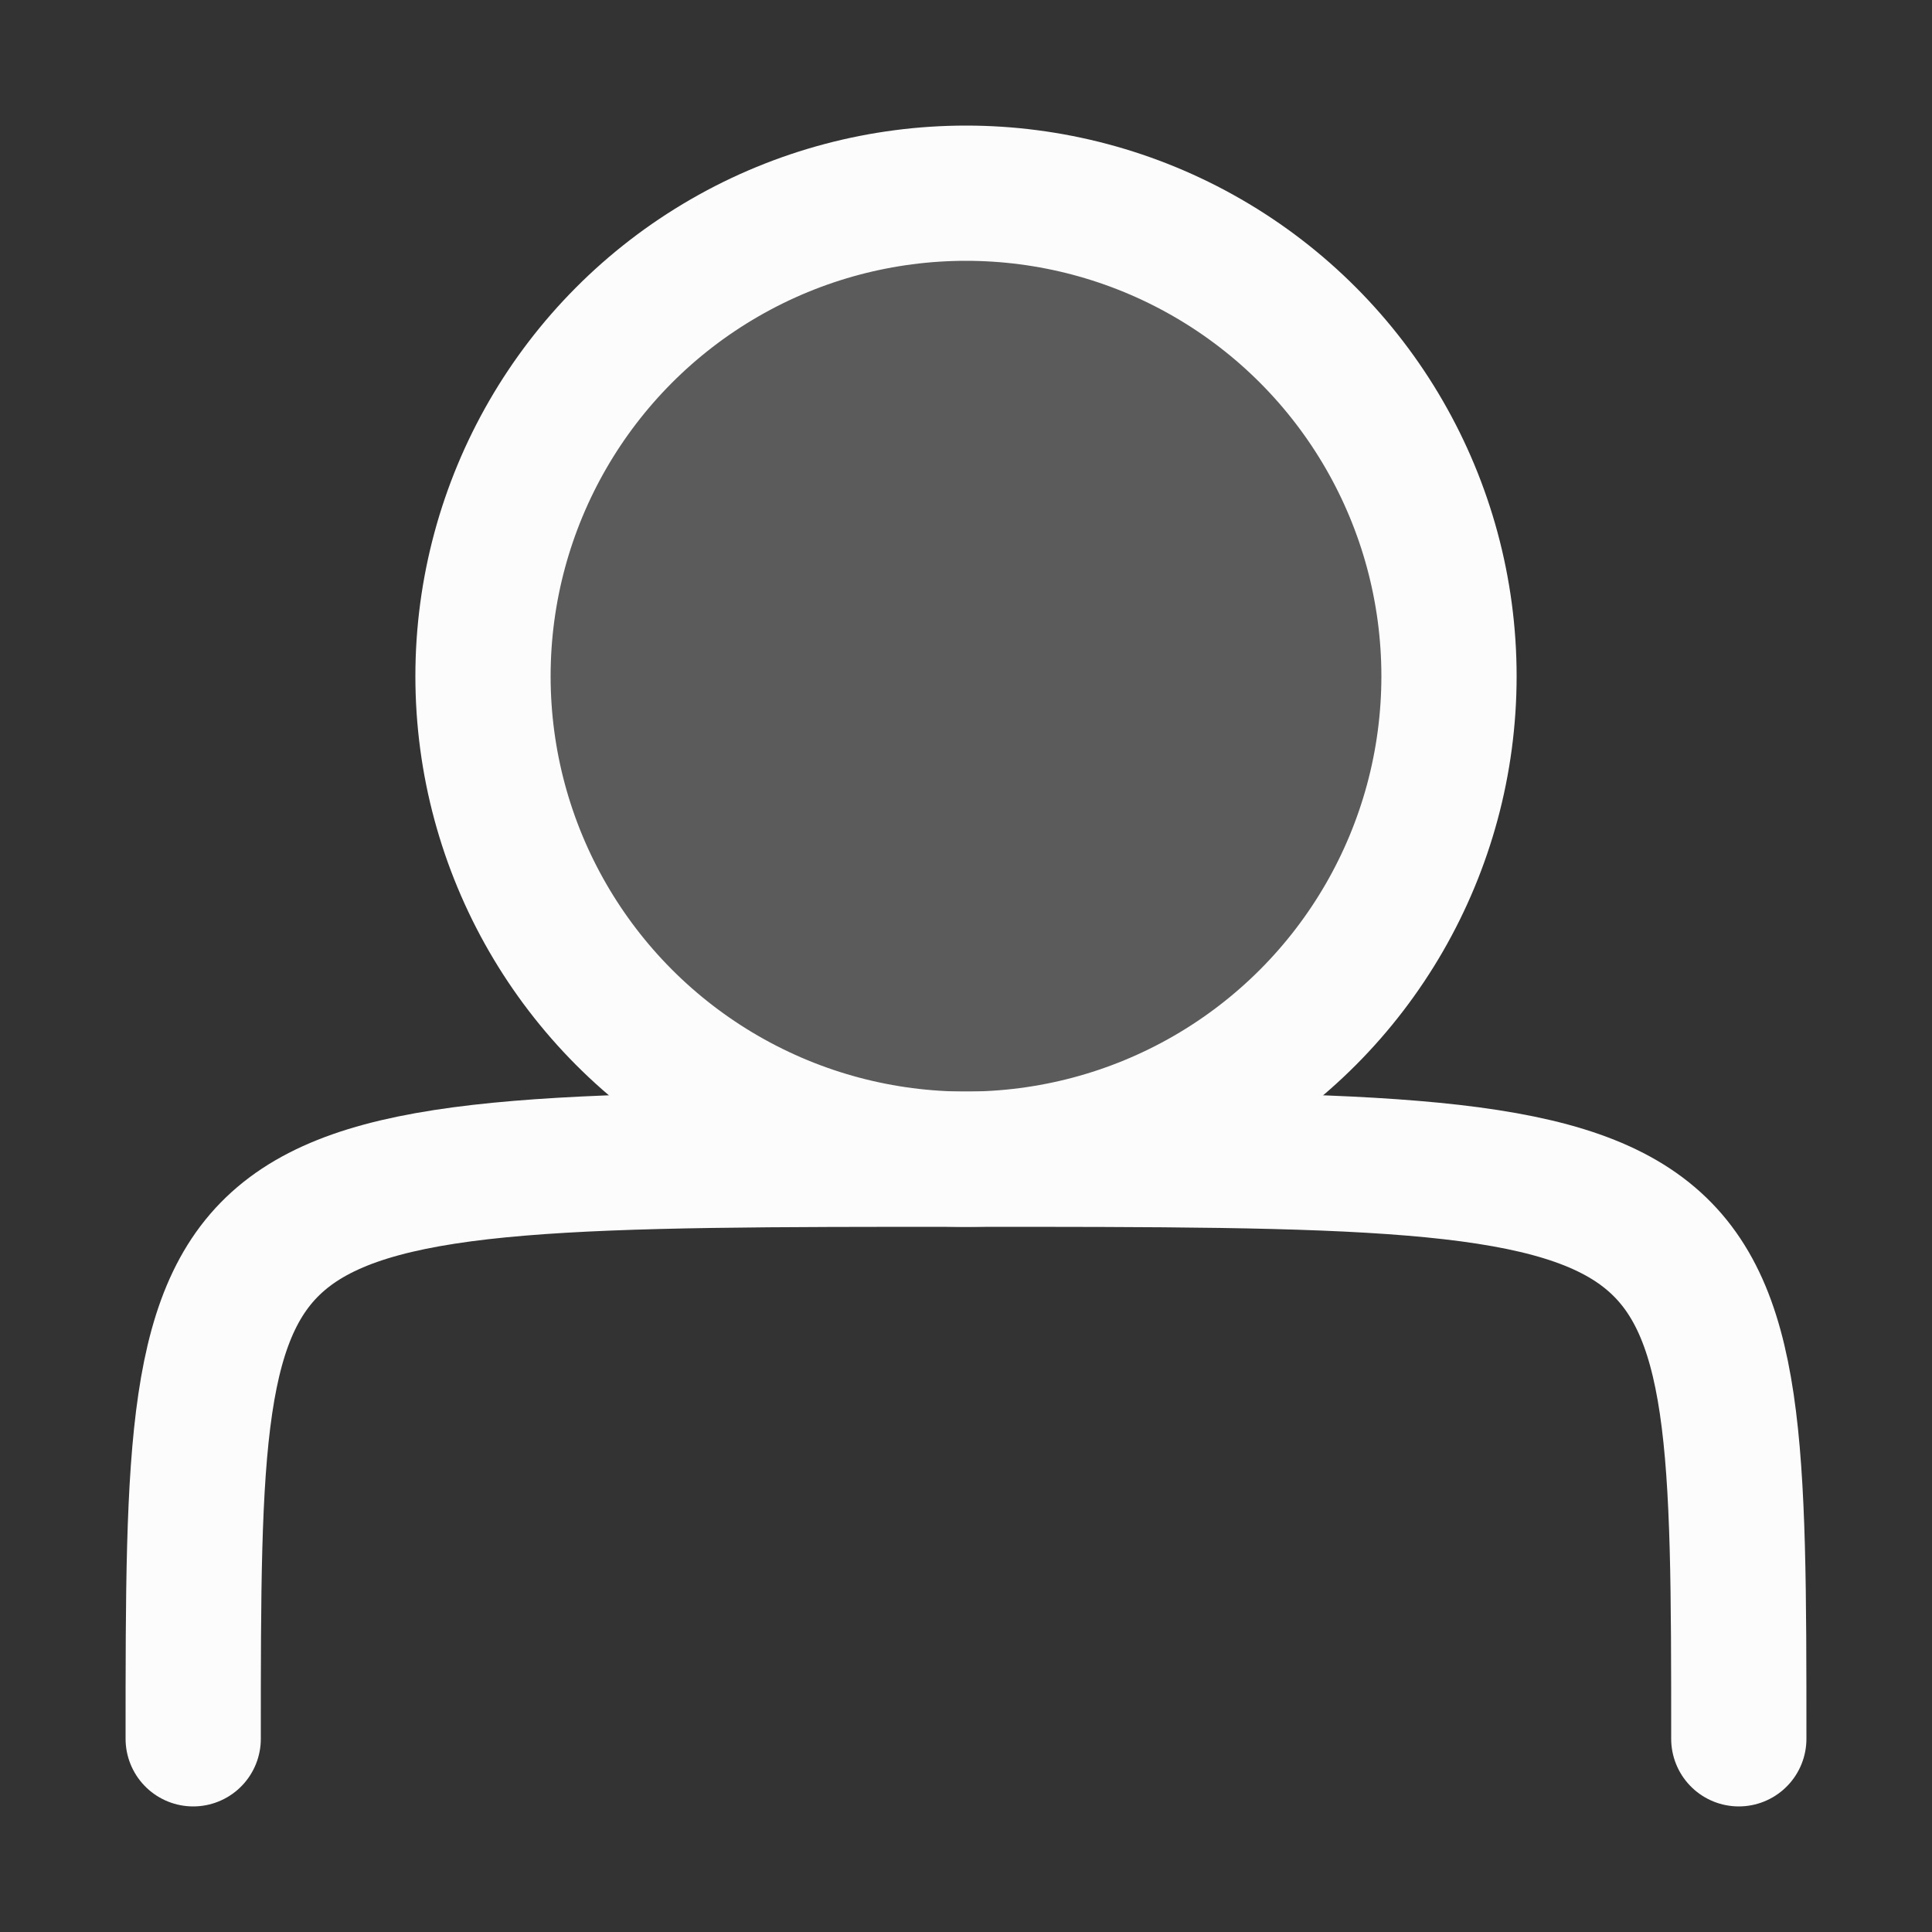
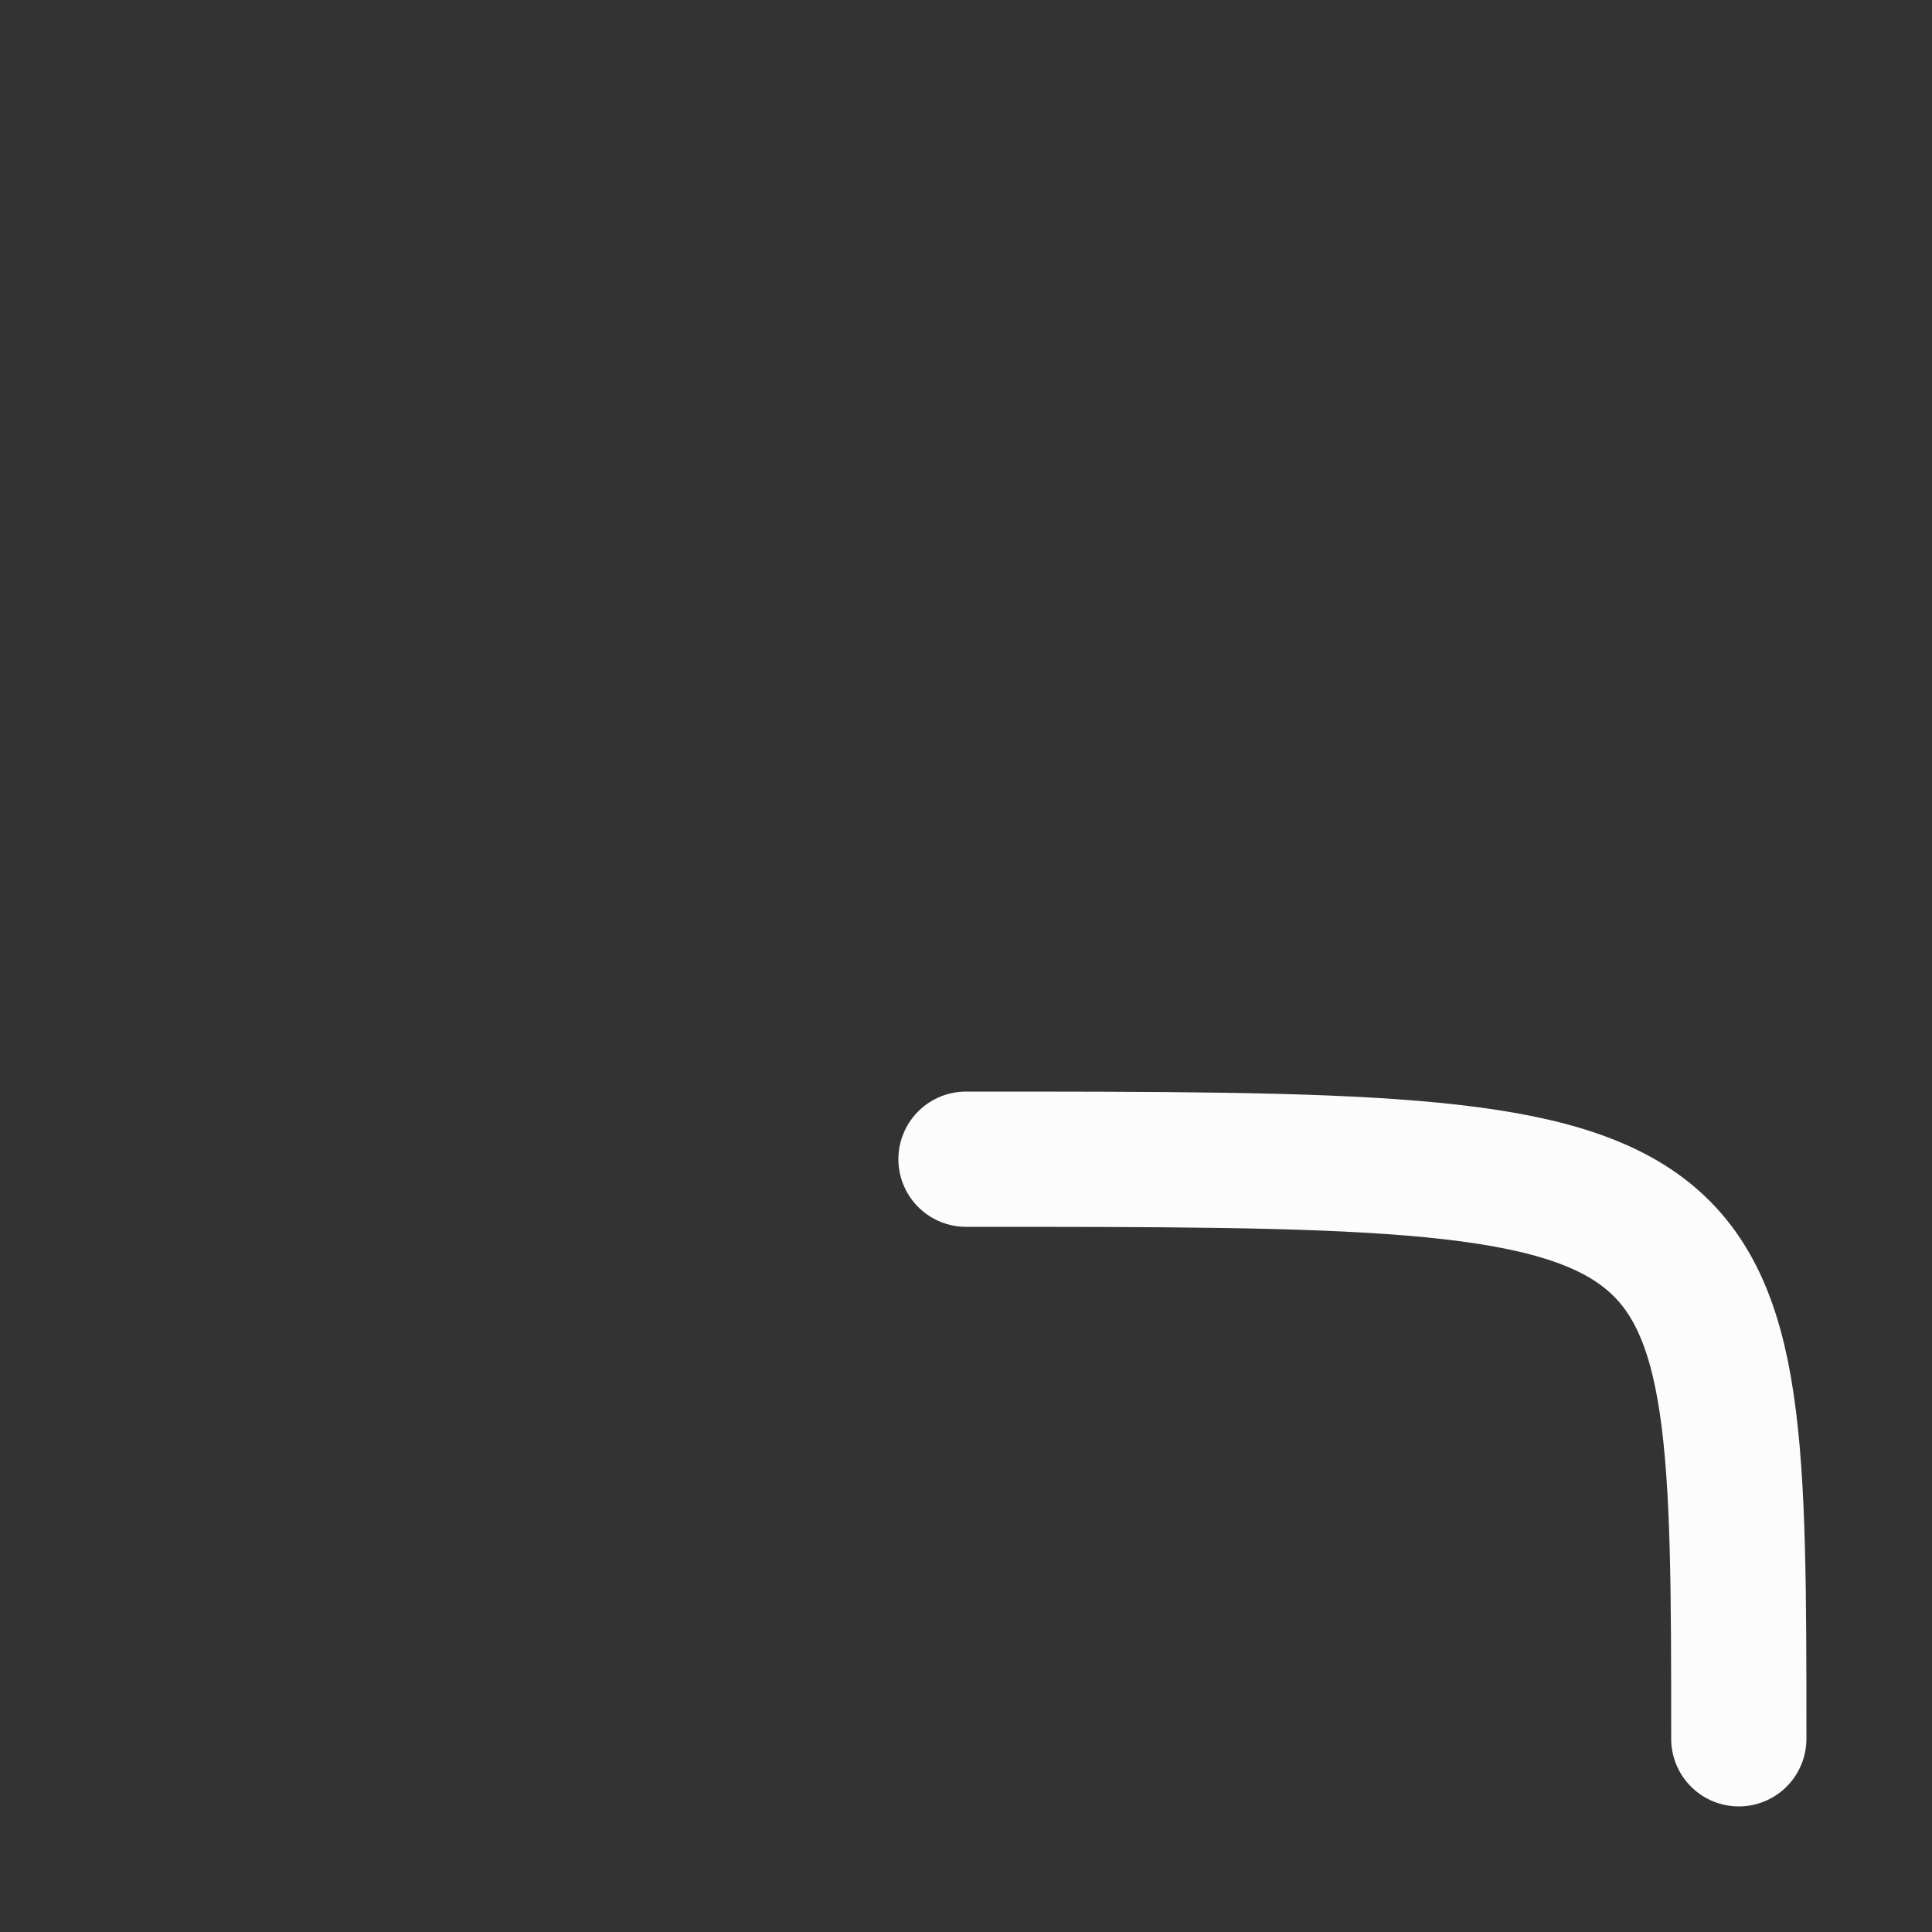
<svg xmlns="http://www.w3.org/2000/svg" width="20" height="20" viewBox="0 0 20 20" fill="none">
  <rect x="0" y="0" width="20" height="20" fill="#333333" stroke="none" />
-   <path d="M18 18C18 12 18 12 10 12C2 12 2 12 2 18" stroke="#FCFCFD" stroke-width="1.4" stroke-linecap="round" />
-   <circle cx="10" cy="7" r="5" fill="#FCFCFD" fill-opacity="0.2" stroke="#FCFCFD" stroke-width="1.4" />
+   <path d="M18 18C18 12 18 12 10 12" stroke="#FCFCFD" stroke-width="1.4" stroke-linecap="round" />
</svg>